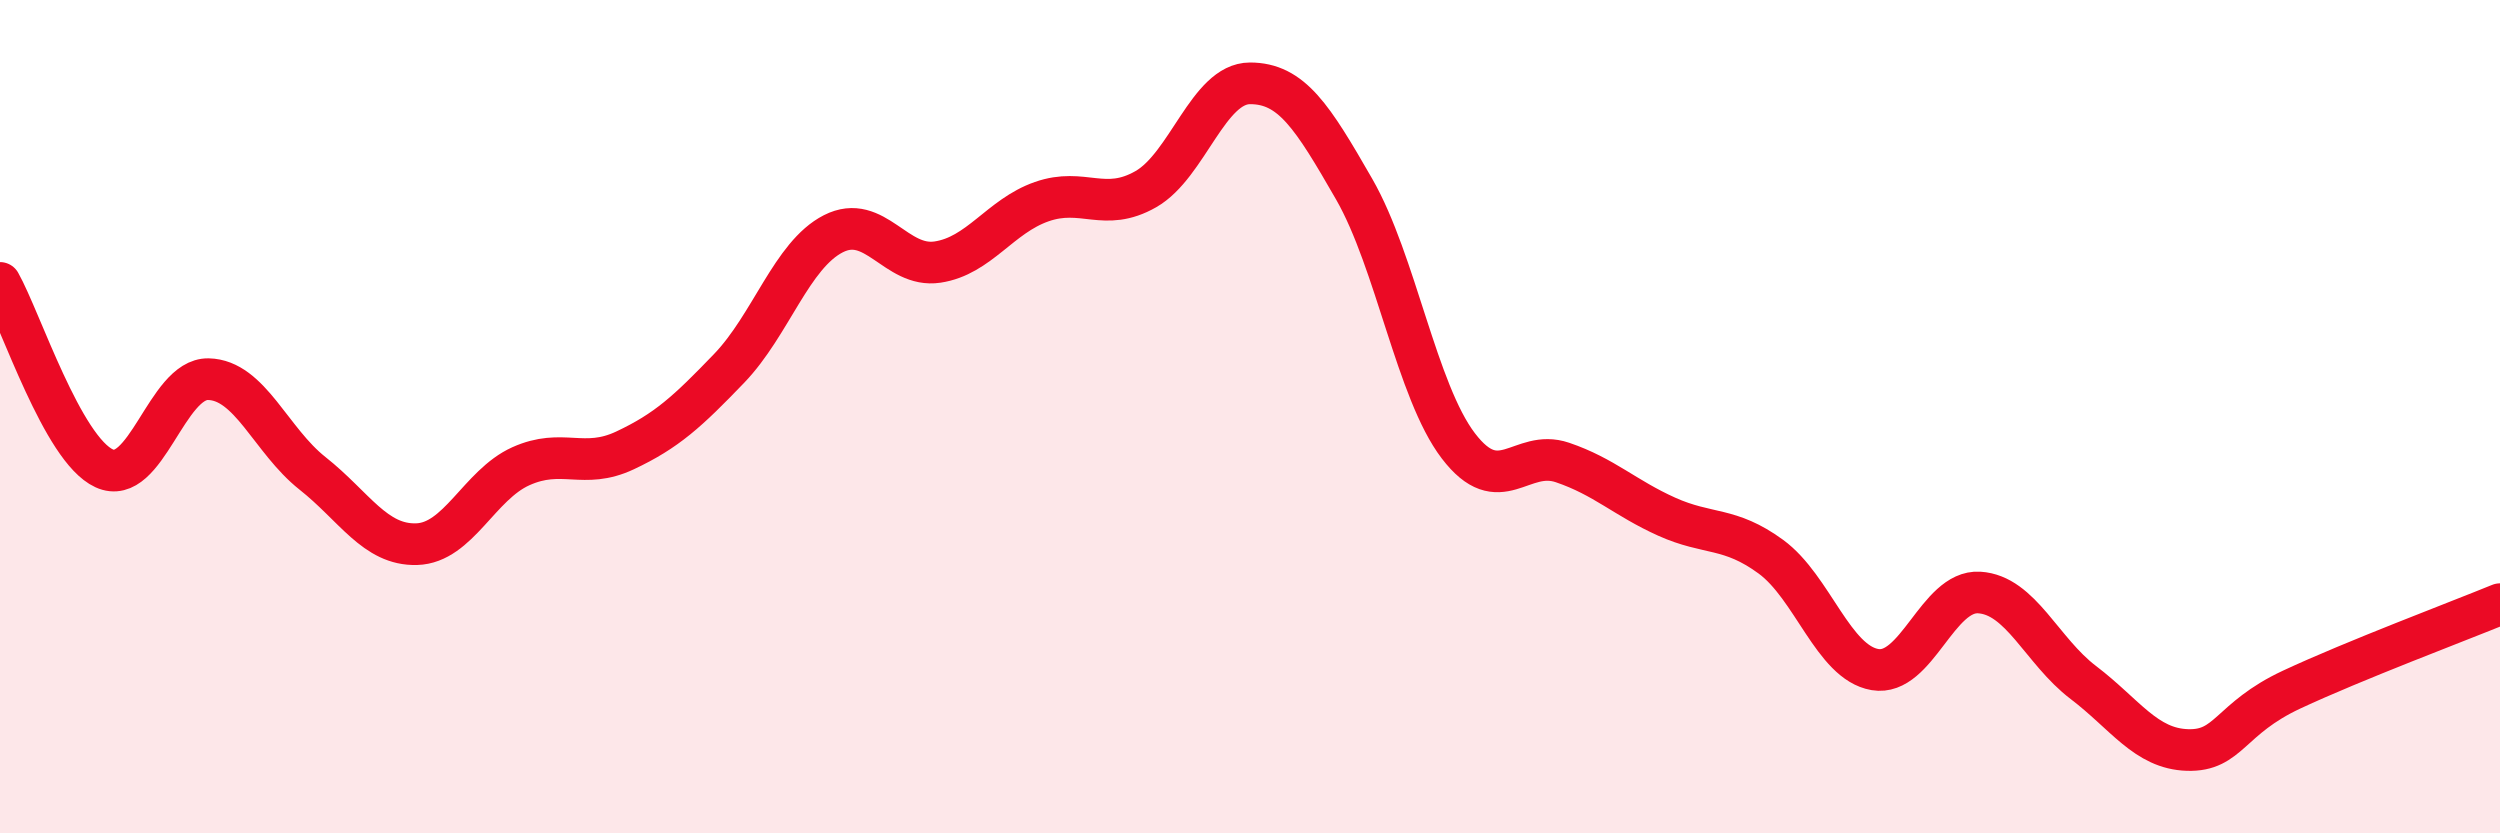
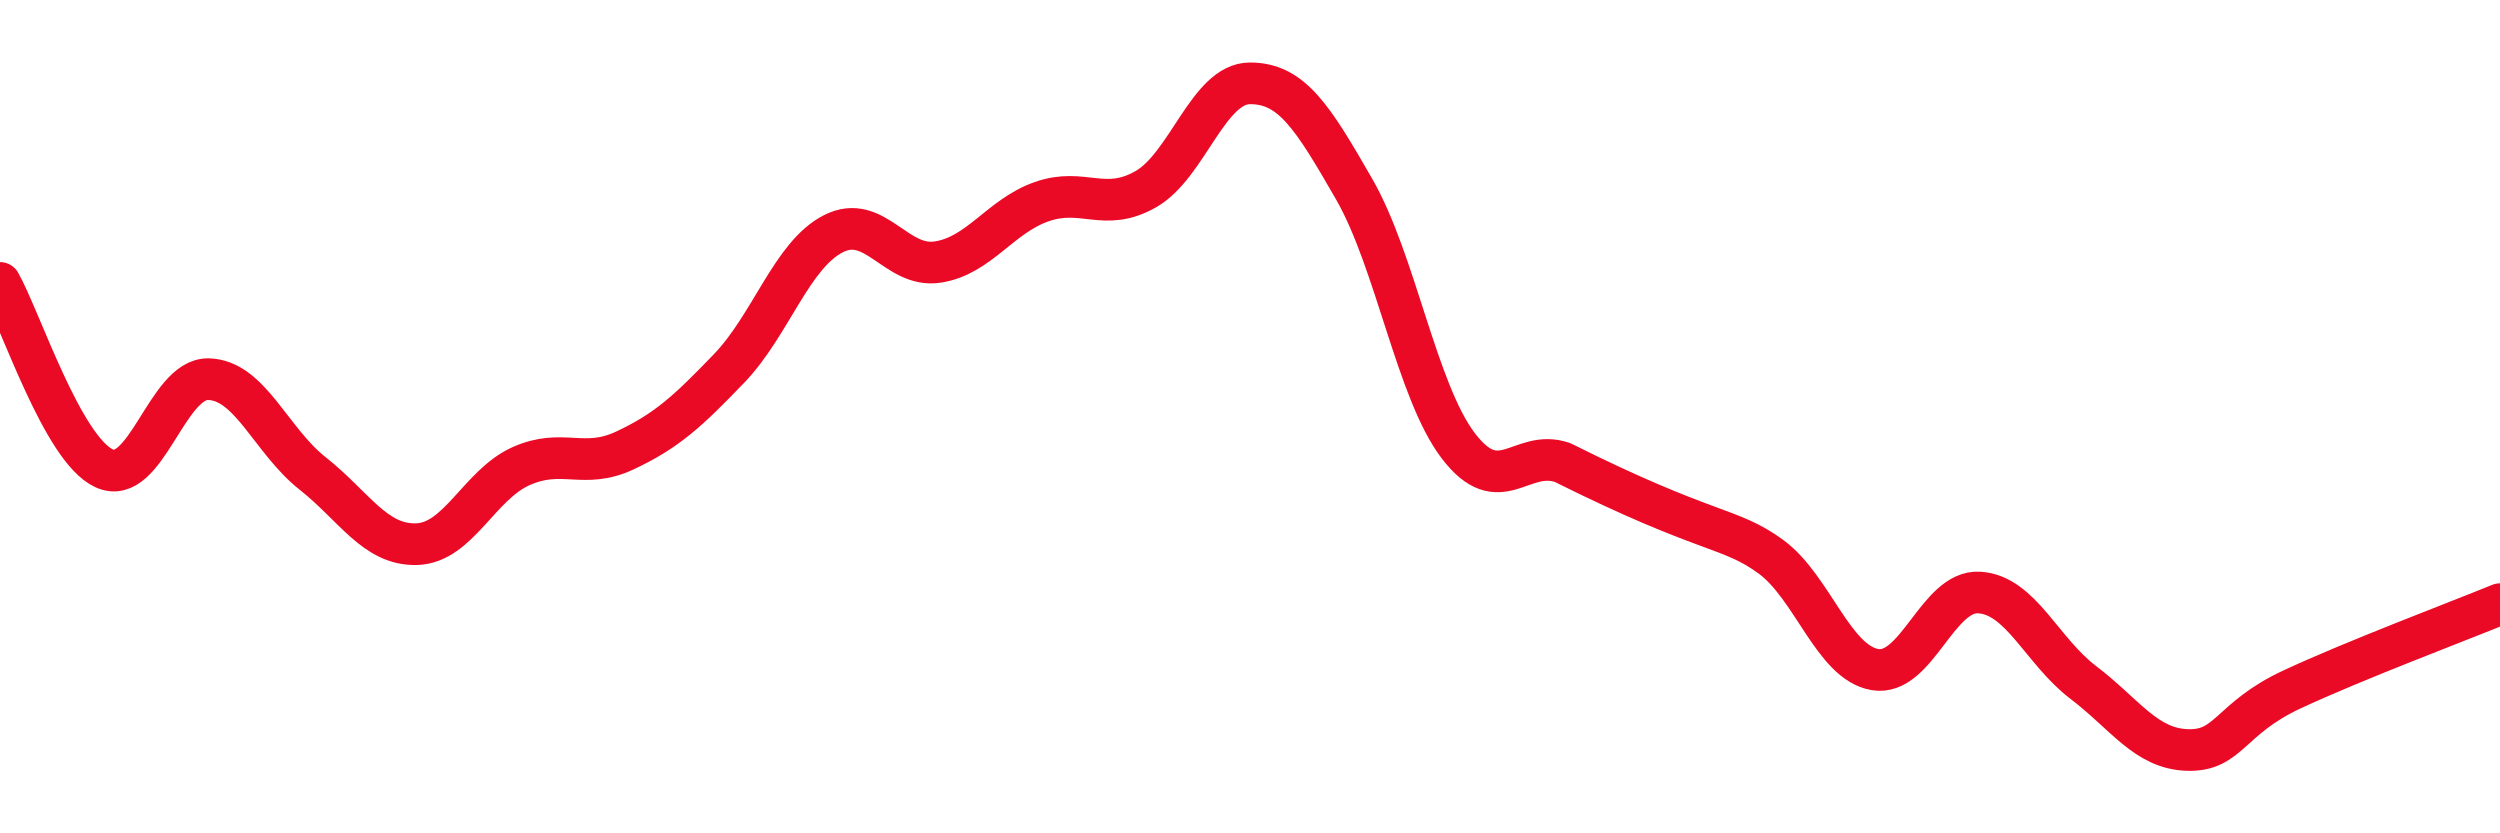
<svg xmlns="http://www.w3.org/2000/svg" width="60" height="20" viewBox="0 0 60 20">
-   <path d="M 0,6.79 C 0.5,7.68 1.5,10.78 2.5,11.24 C 3.5,11.7 4,9.08 5,9.1 C 6,9.12 6.5,10.57 7.5,11.36 C 8.5,12.15 9,13.09 10,13.06 C 11,13.03 11.5,11.64 12.5,11.19 C 13.5,10.74 14,11.28 15,10.81 C 16,10.34 16.5,9.88 17.5,8.84 C 18.5,7.8 19,6.12 20,5.61 C 21,5.1 21.5,6.44 22.5,6.29 C 23.5,6.14 24,5.19 25,4.84 C 26,4.49 26.5,5.11 27.5,4.54 C 28.5,3.97 29,2 30,2 C 31,2 31.5,2.8 32.5,4.54 C 33.5,6.28 34,9.39 35,10.7 C 36,12.01 36.5,10.76 37.5,11.1 C 38.5,11.44 39,11.95 40,12.4 C 41,12.85 41.5,12.63 42.5,13.36 C 43.5,14.09 44,15.9 45,16.07 C 46,16.24 46.5,14.16 47.5,14.22 C 48.5,14.28 49,15.62 50,16.38 C 51,17.14 51.5,17.97 52.5,18 C 53.5,18.03 53.5,17.25 55,16.55 C 56.5,15.85 59,14.91 60,14.5L60 20L0 20Z" fill="#EB0A25" opacity="0.1" stroke-linecap="round" stroke-linejoin="round" />
-   <path d="M 0,6.79 C 0.5,7.68 1.5,10.78 2.5,11.24 C 3.5,11.7 4,9.08 5,9.1 C 6,9.12 6.5,10.57 7.5,11.36 C 8.5,12.15 9,13.09 10,13.06 C 11,13.03 11.5,11.64 12.5,11.19 C 13.5,10.74 14,11.28 15,10.81 C 16,10.34 16.5,9.88 17.5,8.84 C 18.5,7.8 19,6.12 20,5.61 C 21,5.1 21.5,6.44 22.5,6.29 C 23.5,6.14 24,5.19 25,4.84 C 26,4.49 26.5,5.11 27.5,4.54 C 28.5,3.97 29,2 30,2 C 31,2 31.5,2.8 32.5,4.54 C 33.5,6.28 34,9.39 35,10.7 C 36,12.01 36.5,10.76 37.5,11.1 C 38.5,11.44 39,11.95 40,12.4 C 41,12.85 41.5,12.63 42.5,13.36 C 43.5,14.09 44,15.9 45,16.07 C 46,16.24 46.5,14.16 47.5,14.22 C 48.5,14.28 49,15.62 50,16.38 C 51,17.14 51.5,17.97 52.5,18 C 53.5,18.03 53.5,17.25 55,16.55 C 56.5,15.85 59,14.91 60,14.5" stroke="#EB0A25" stroke-width="1" fill="none" stroke-linecap="round" stroke-linejoin="round" />
+   <path d="M 0,6.79 C 0.5,7.68 1.5,10.78 2.5,11.24 C 3.5,11.7 4,9.08 5,9.1 C 6,9.12 6.5,10.57 7.5,11.36 C 8.5,12.15 9,13.09 10,13.06 C 11,13.03 11.5,11.64 12.5,11.19 C 13.5,10.74 14,11.28 15,10.81 C 16,10.34 16.5,9.88 17.5,8.84 C 18.5,7.8 19,6.12 20,5.61 C 21,5.1 21.5,6.44 22.5,6.29 C 23.5,6.14 24,5.19 25,4.84 C 26,4.49 26.5,5.11 27.5,4.54 C 28.5,3.97 29,2 30,2 C 31,2 31.5,2.8 32.5,4.54 C 33.5,6.28 34,9.39 35,10.7 C 36,12.01 36.5,10.76 37.5,11.1 C 41,12.85 41.5,12.63 42.5,13.36 C 43.5,14.09 44,15.9 45,16.07 C 46,16.24 46.5,14.16 47.5,14.22 C 48.5,14.28 49,15.62 50,16.38 C 51,17.14 51.5,17.97 52.5,18 C 53.5,18.03 53.5,17.25 55,16.55 C 56.5,15.85 59,14.91 60,14.5" stroke="#EB0A25" stroke-width="1" fill="none" stroke-linecap="round" stroke-linejoin="round" />
</svg>